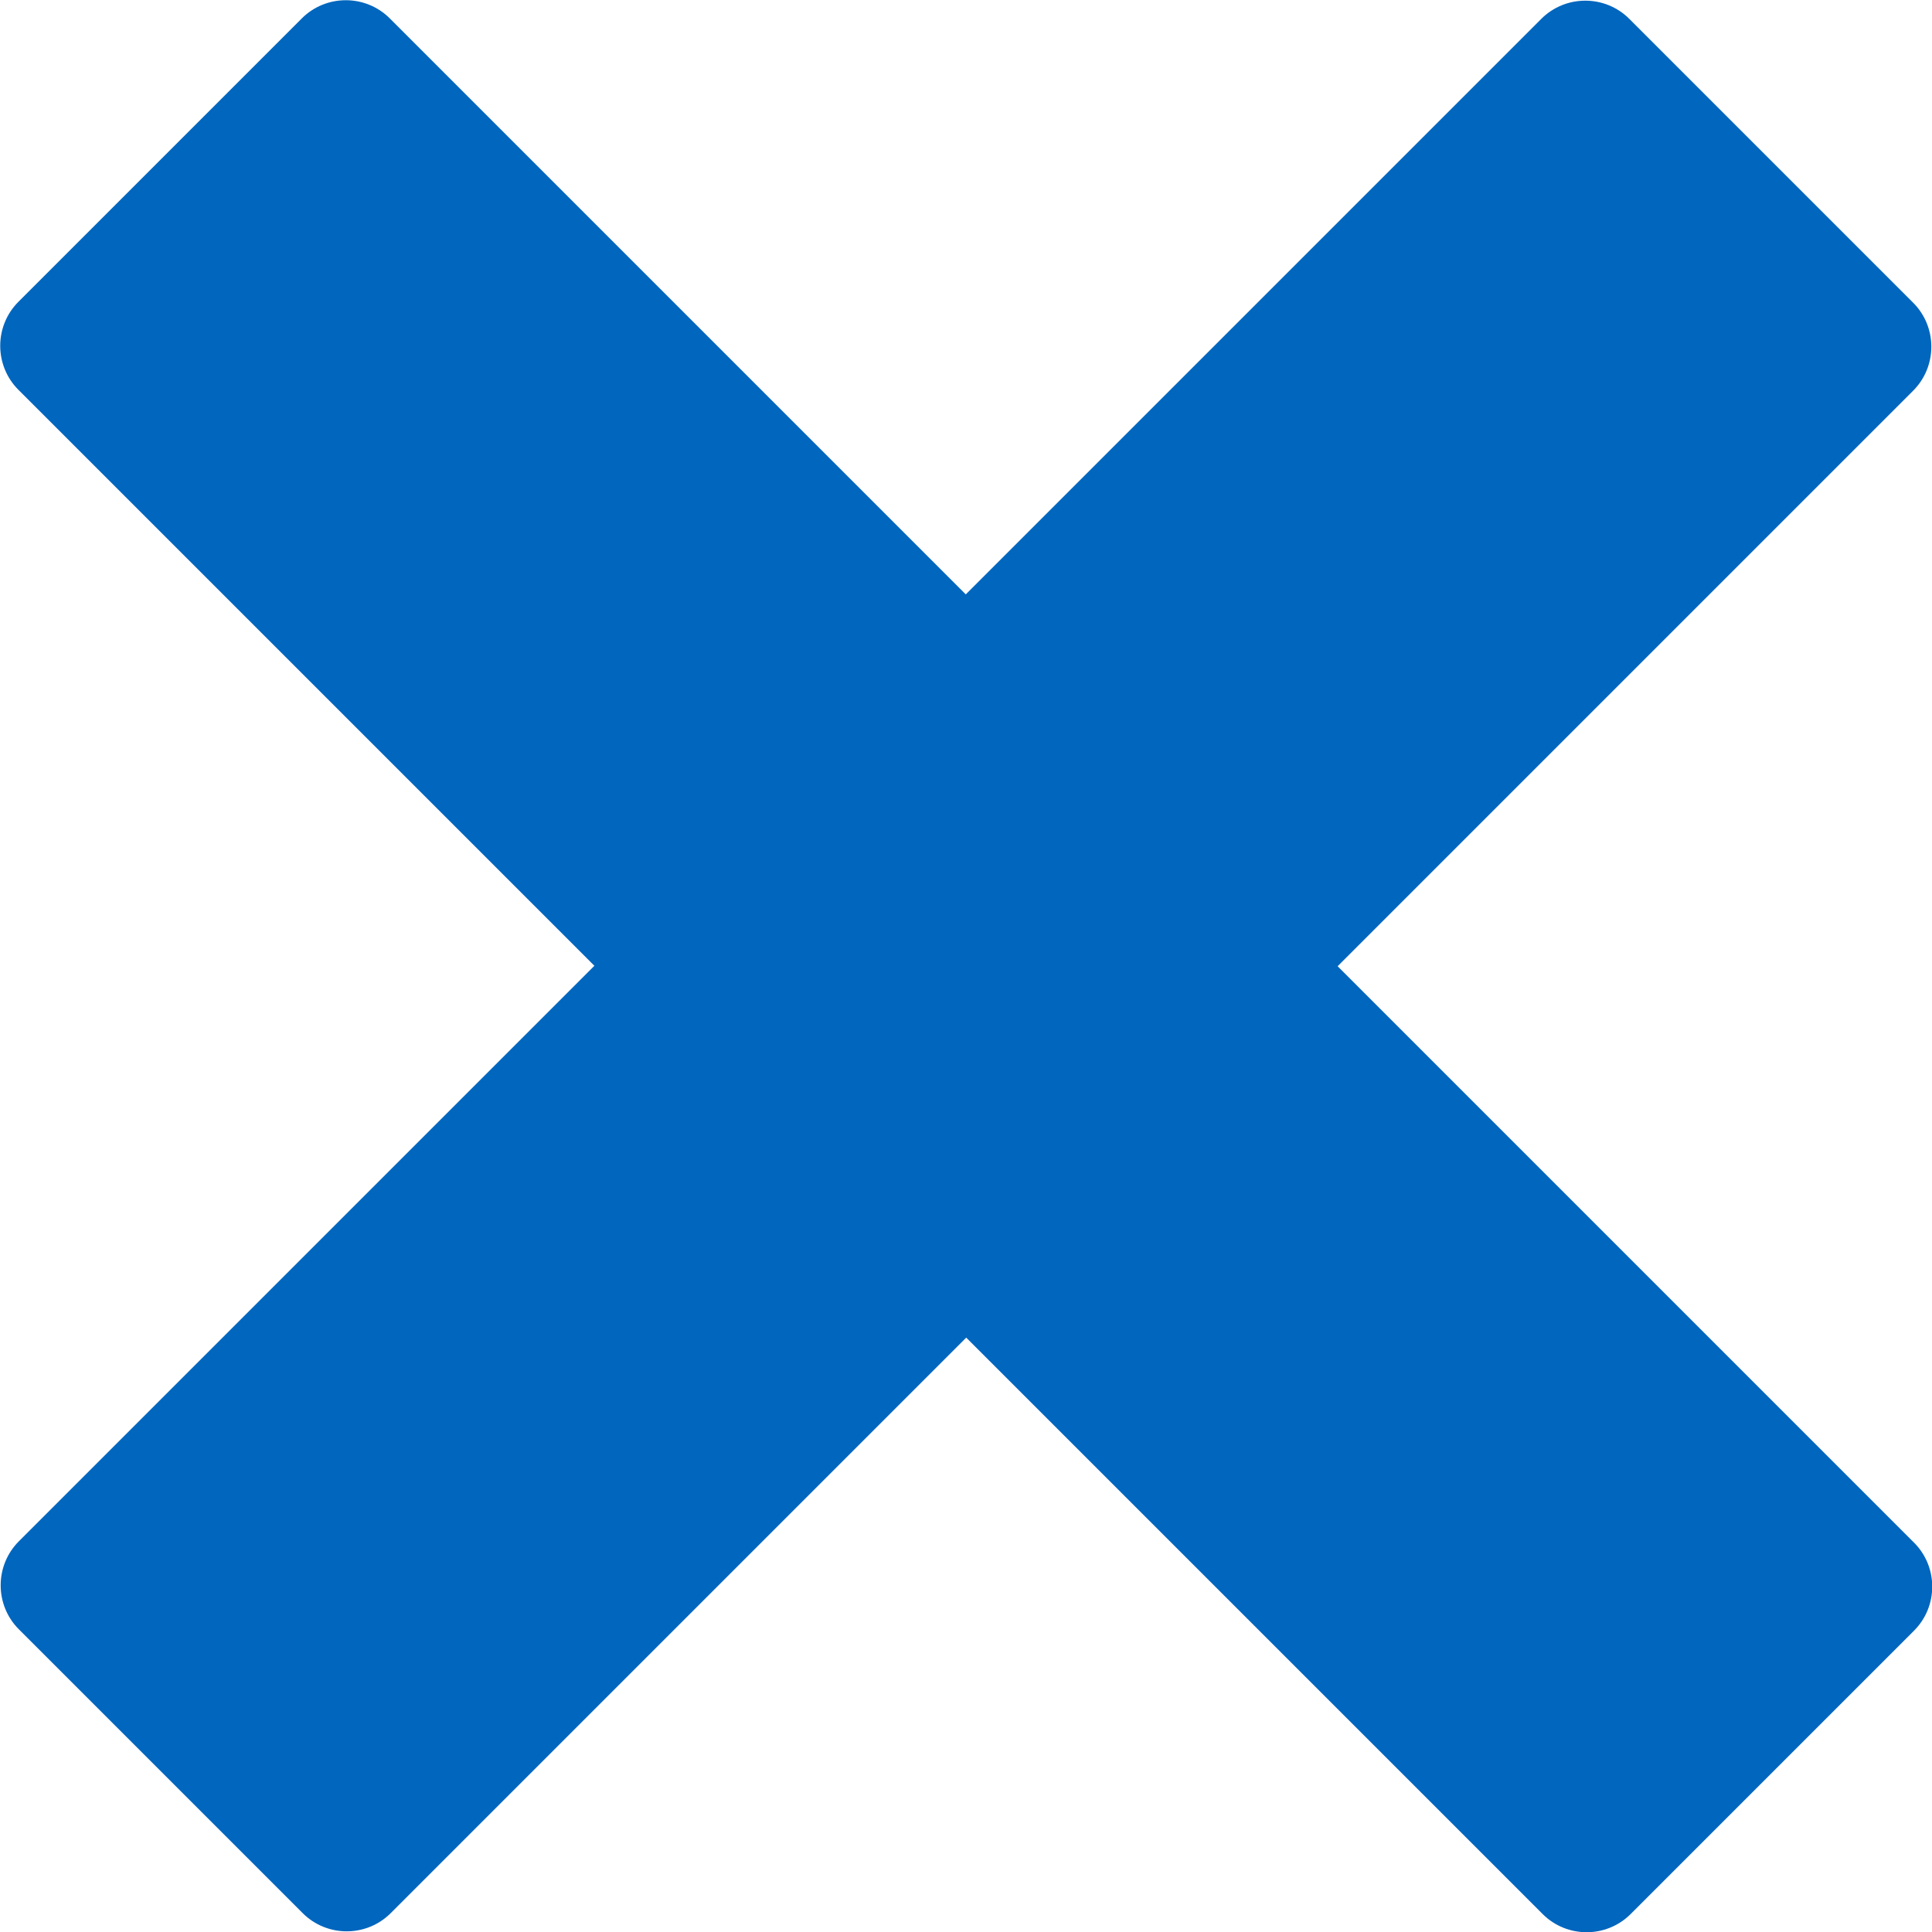
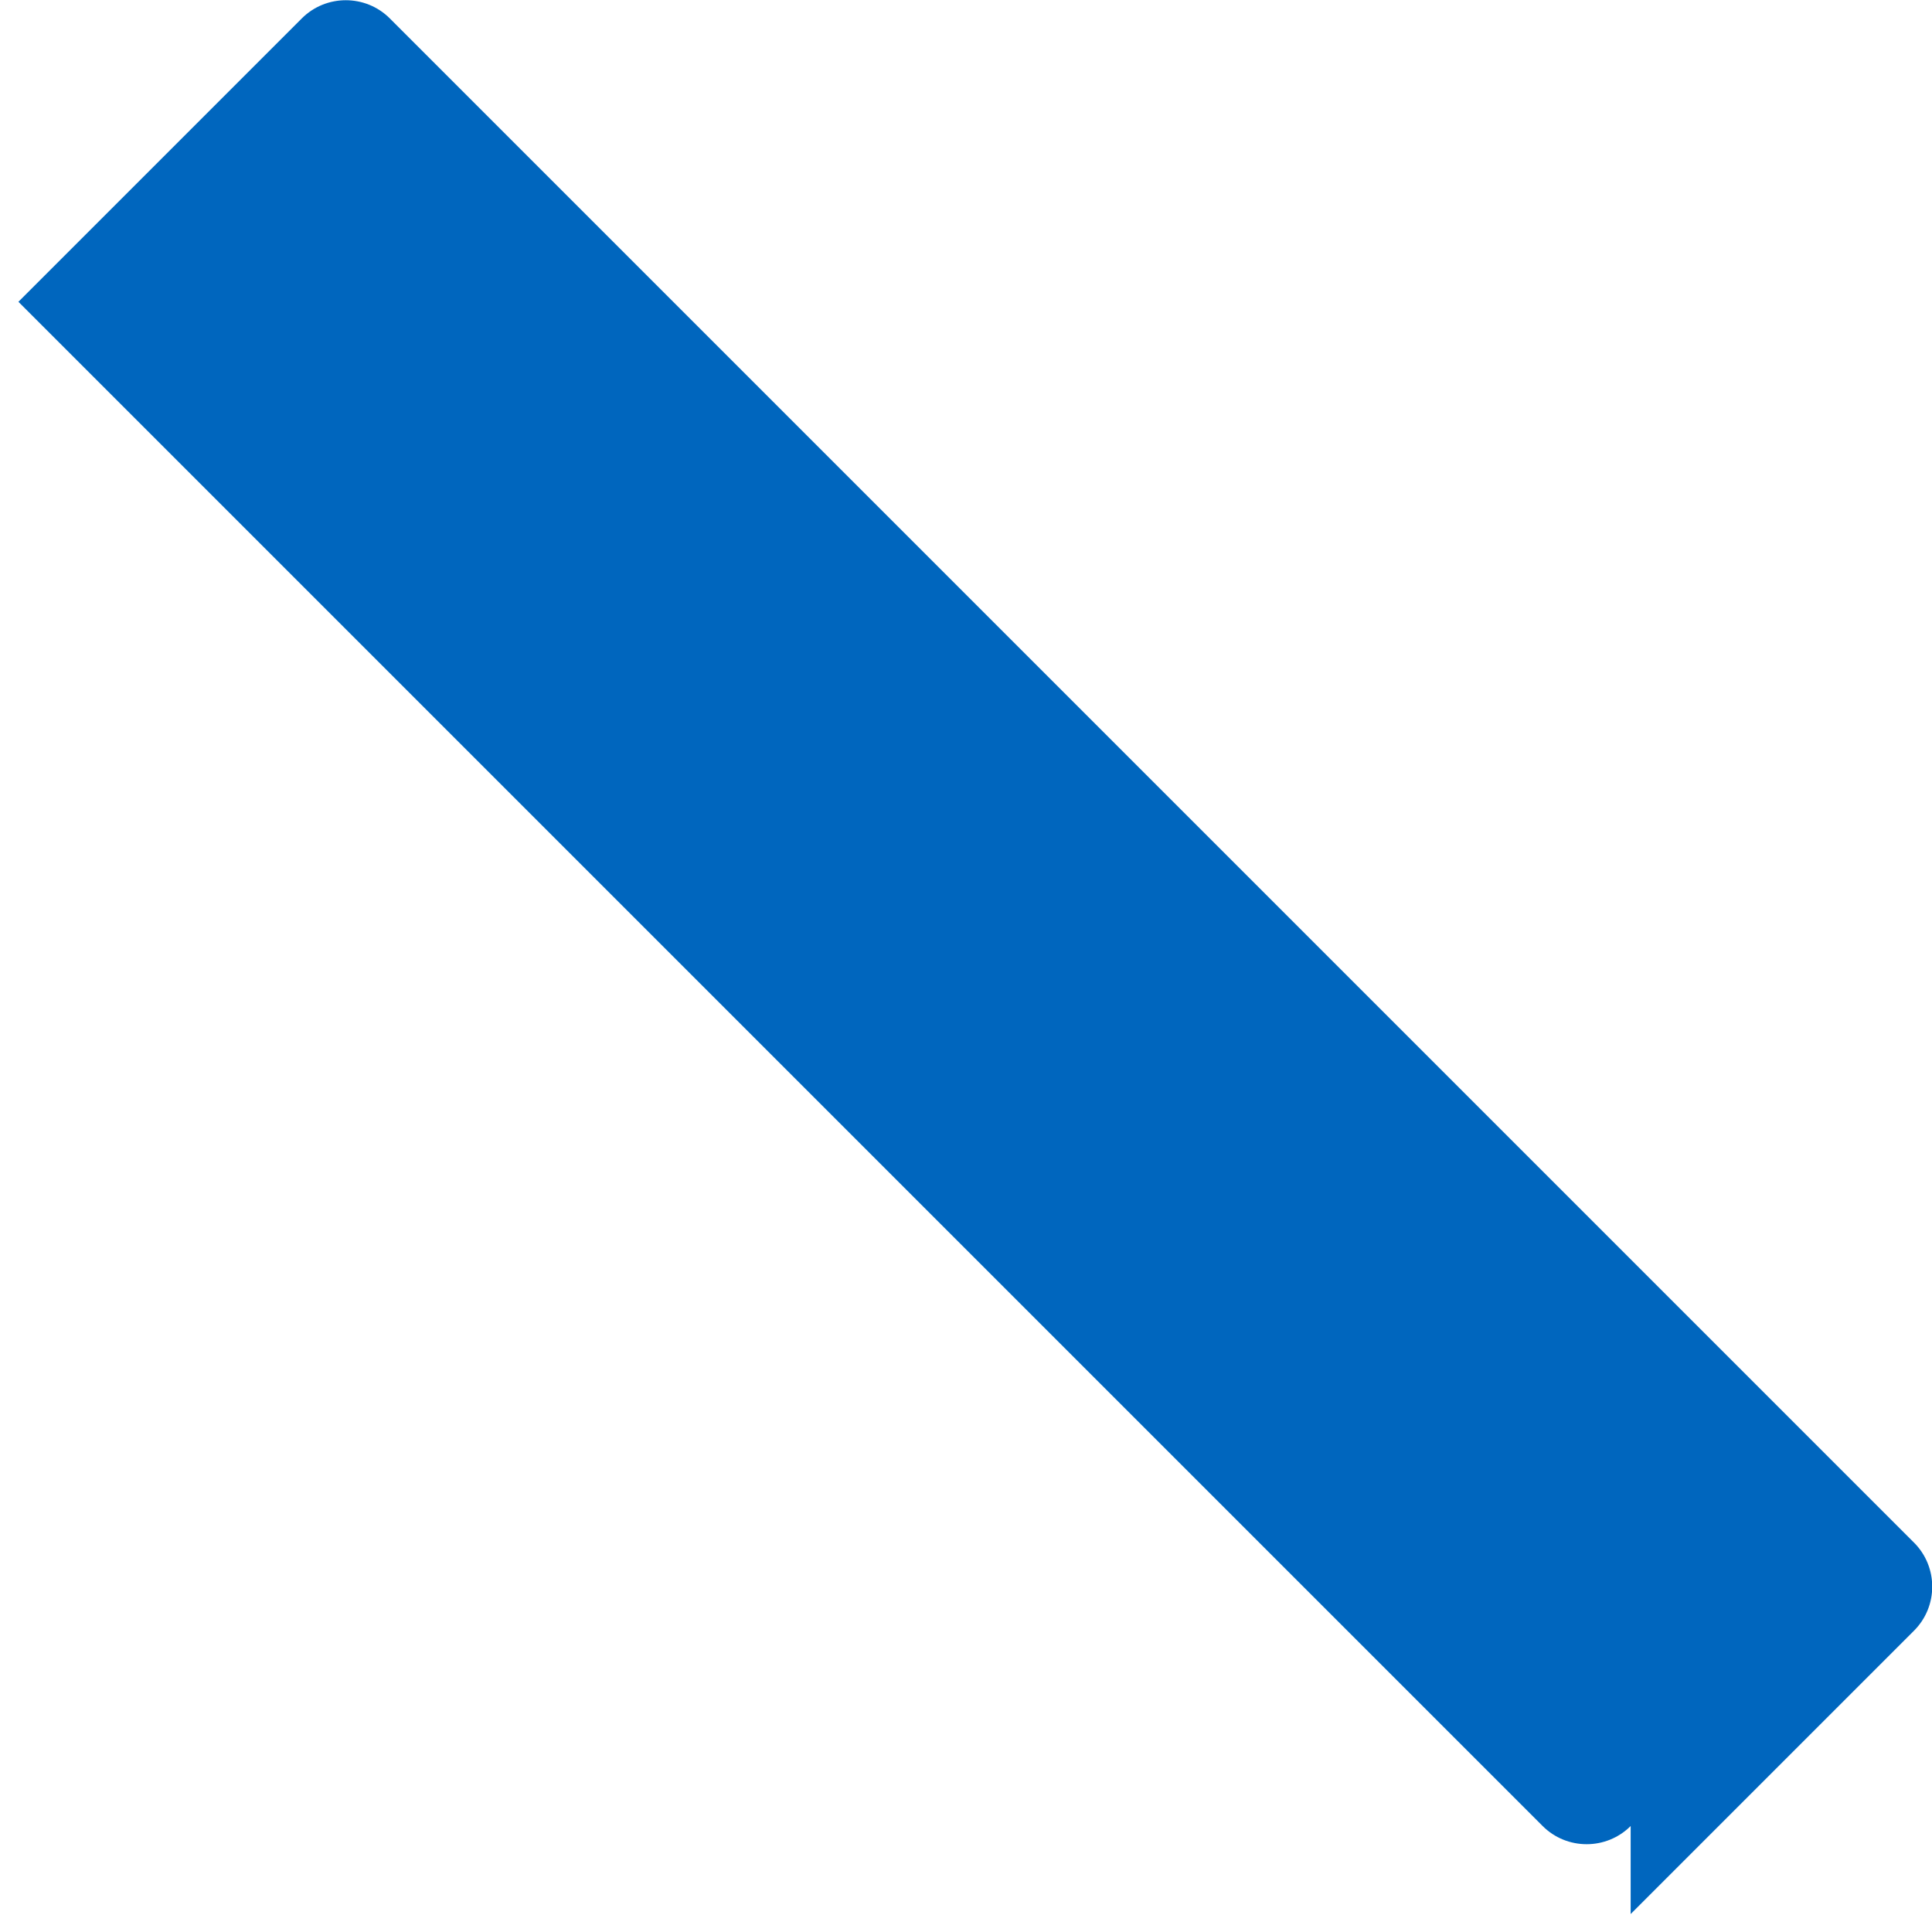
<svg xmlns="http://www.w3.org/2000/svg" id="_レイヤー_2" viewBox="0 0 43.02 43.02">
  <defs>
    <style>.cls-1{fill:#0066be;}</style>
  </defs>
  <g id="_レイヤー_1-2">
-     <path class="cls-1" d="m42.6,6.74L36.28.42c-.54-.54-1.42-.54-1.96,0L.42,34.32c-.54.54-.54,1.42,0,1.96l6.32,6.32c.54.54,1.42.54,1.96,0L42.6,8.7c.54-.54.54-1.42,0-1.96Z" />
-     <path class="cls-1" d="m36.31,42.62l6.31-6.31c.54-.54.54-1.42,0-1.96L8.68.41c-.54-.54-1.42-.54-1.96,0L.41,6.72c-.54.54-.54,1.42,0,1.96l33.94,33.94c.54.54,1.42.54,1.96,0Z" />
+     <path class="cls-1" d="m36.31,42.62l6.31-6.31c.54-.54.54-1.42,0-1.96L8.68.41c-.54-.54-1.42-.54-1.96,0L.41,6.72l33.94,33.94c.54.54,1.42.54,1.96,0Z" />
  </g>
</svg>